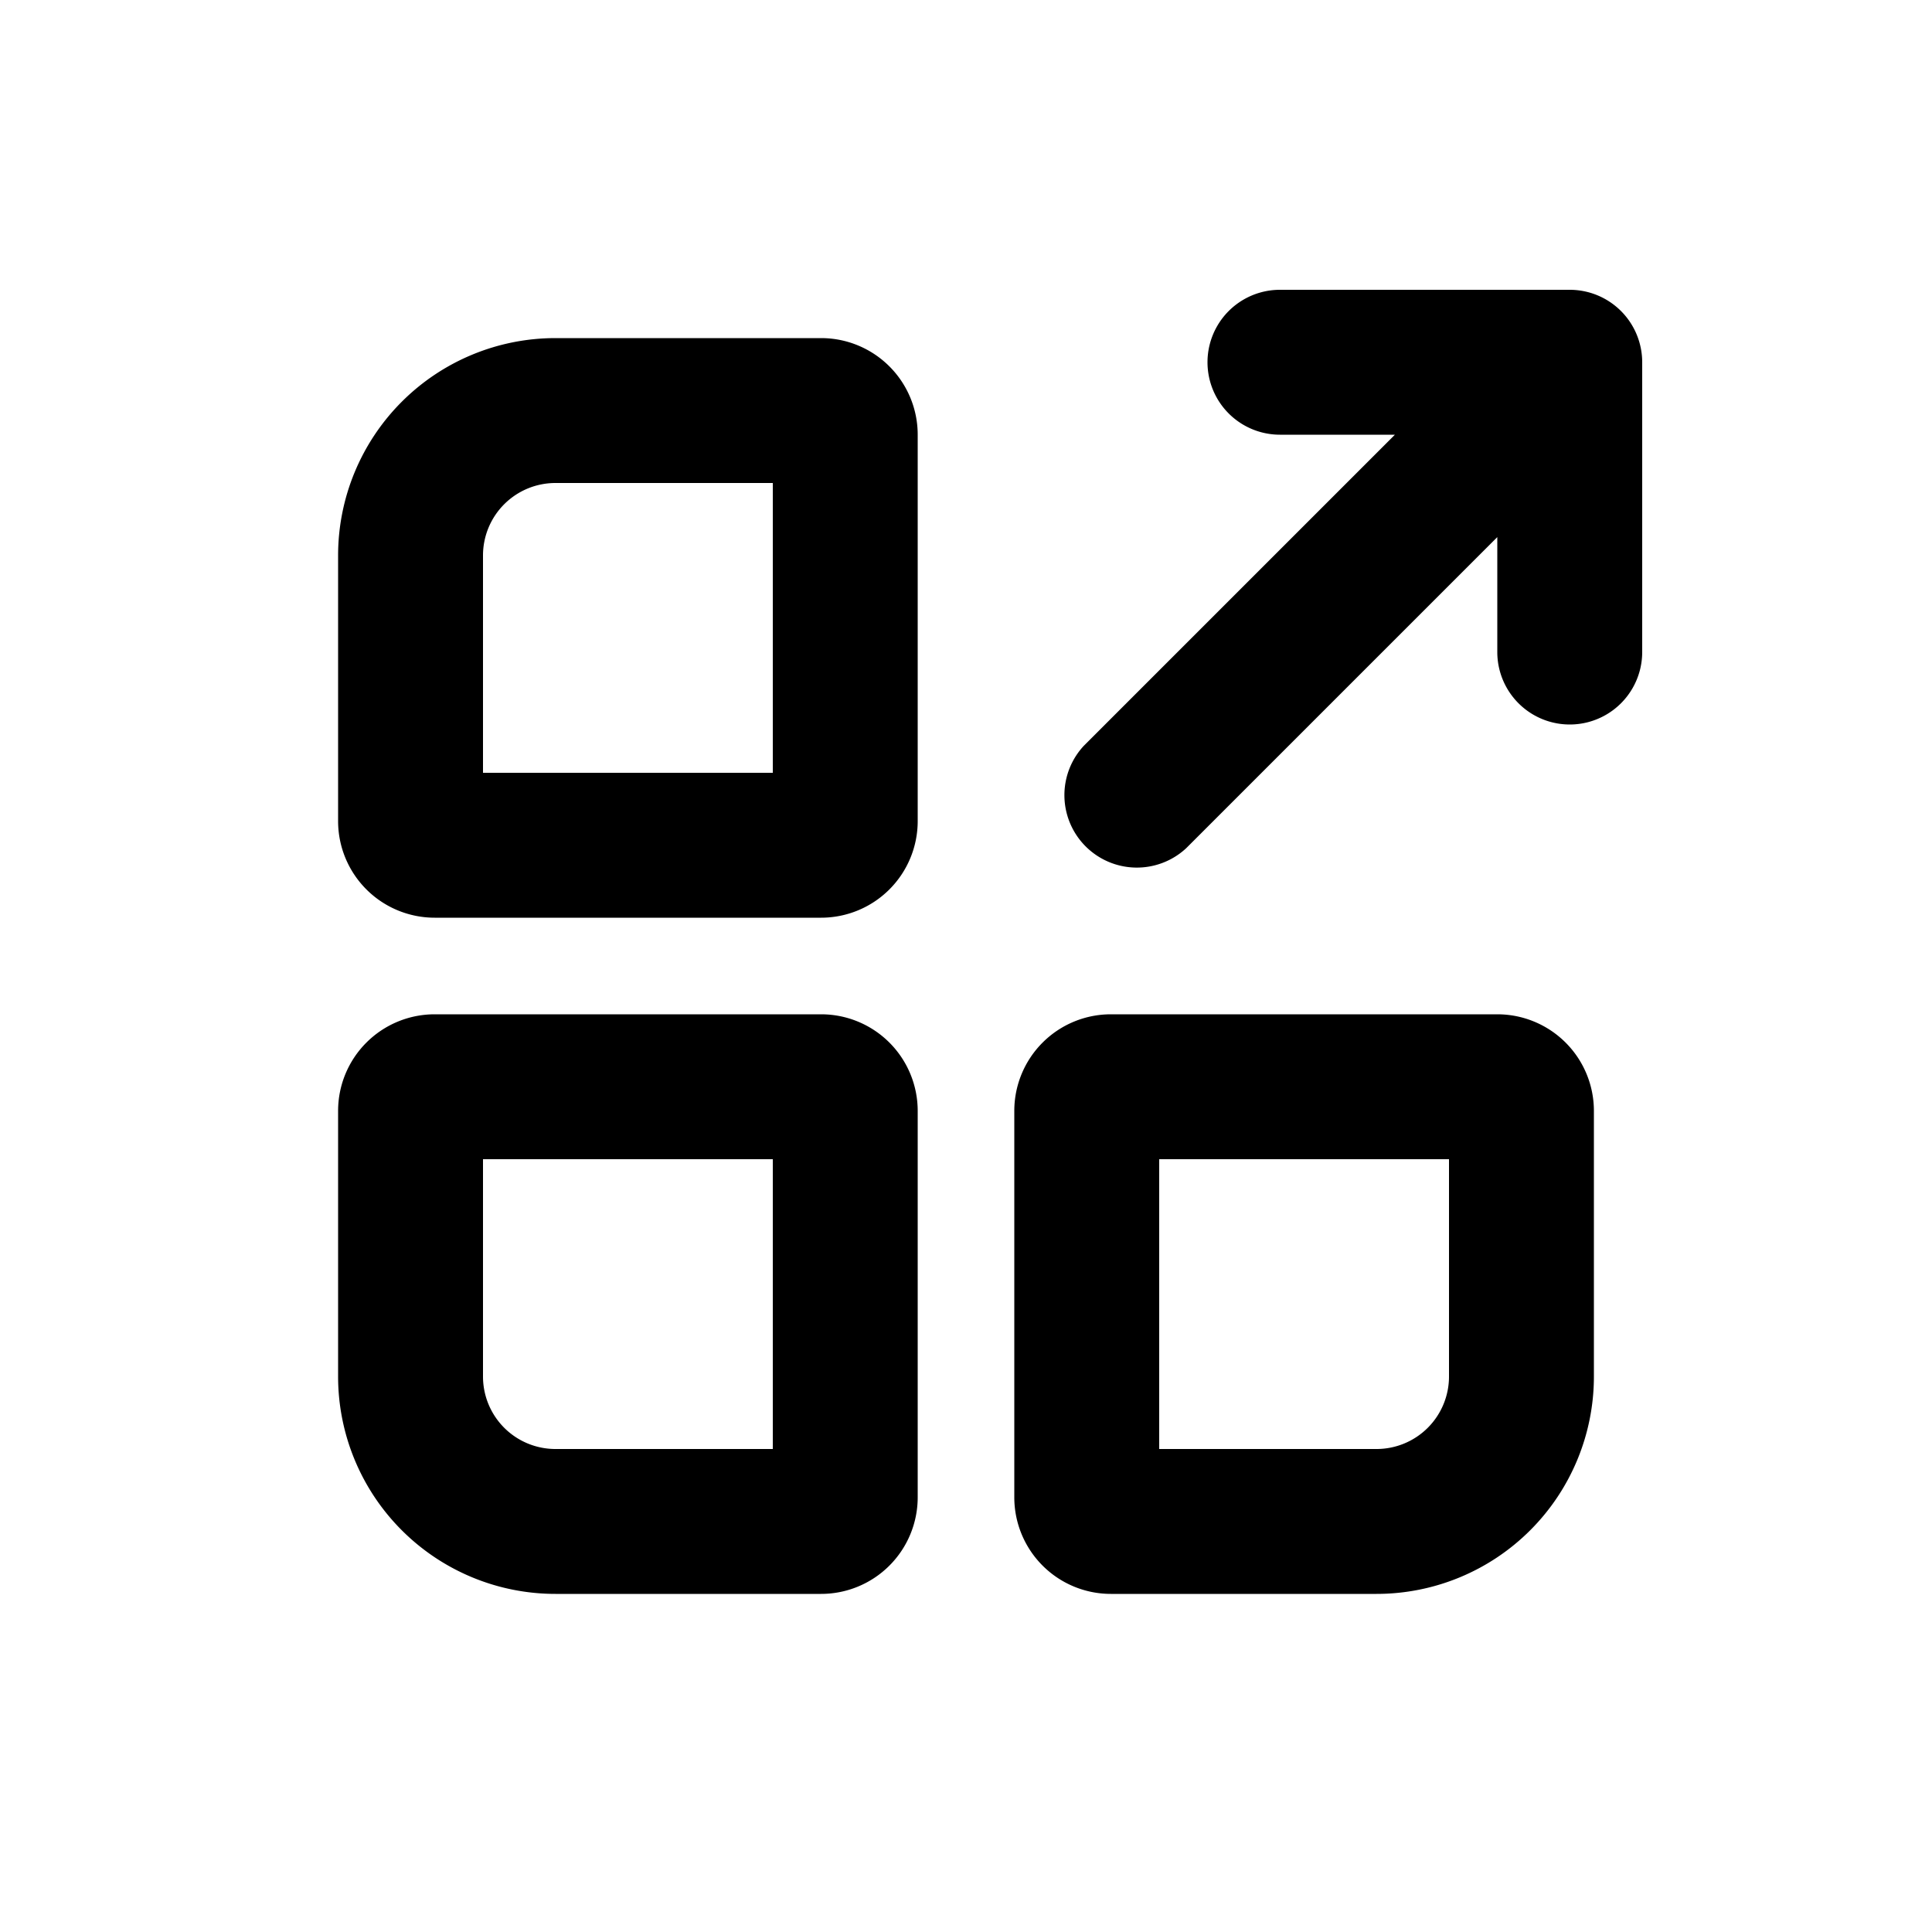
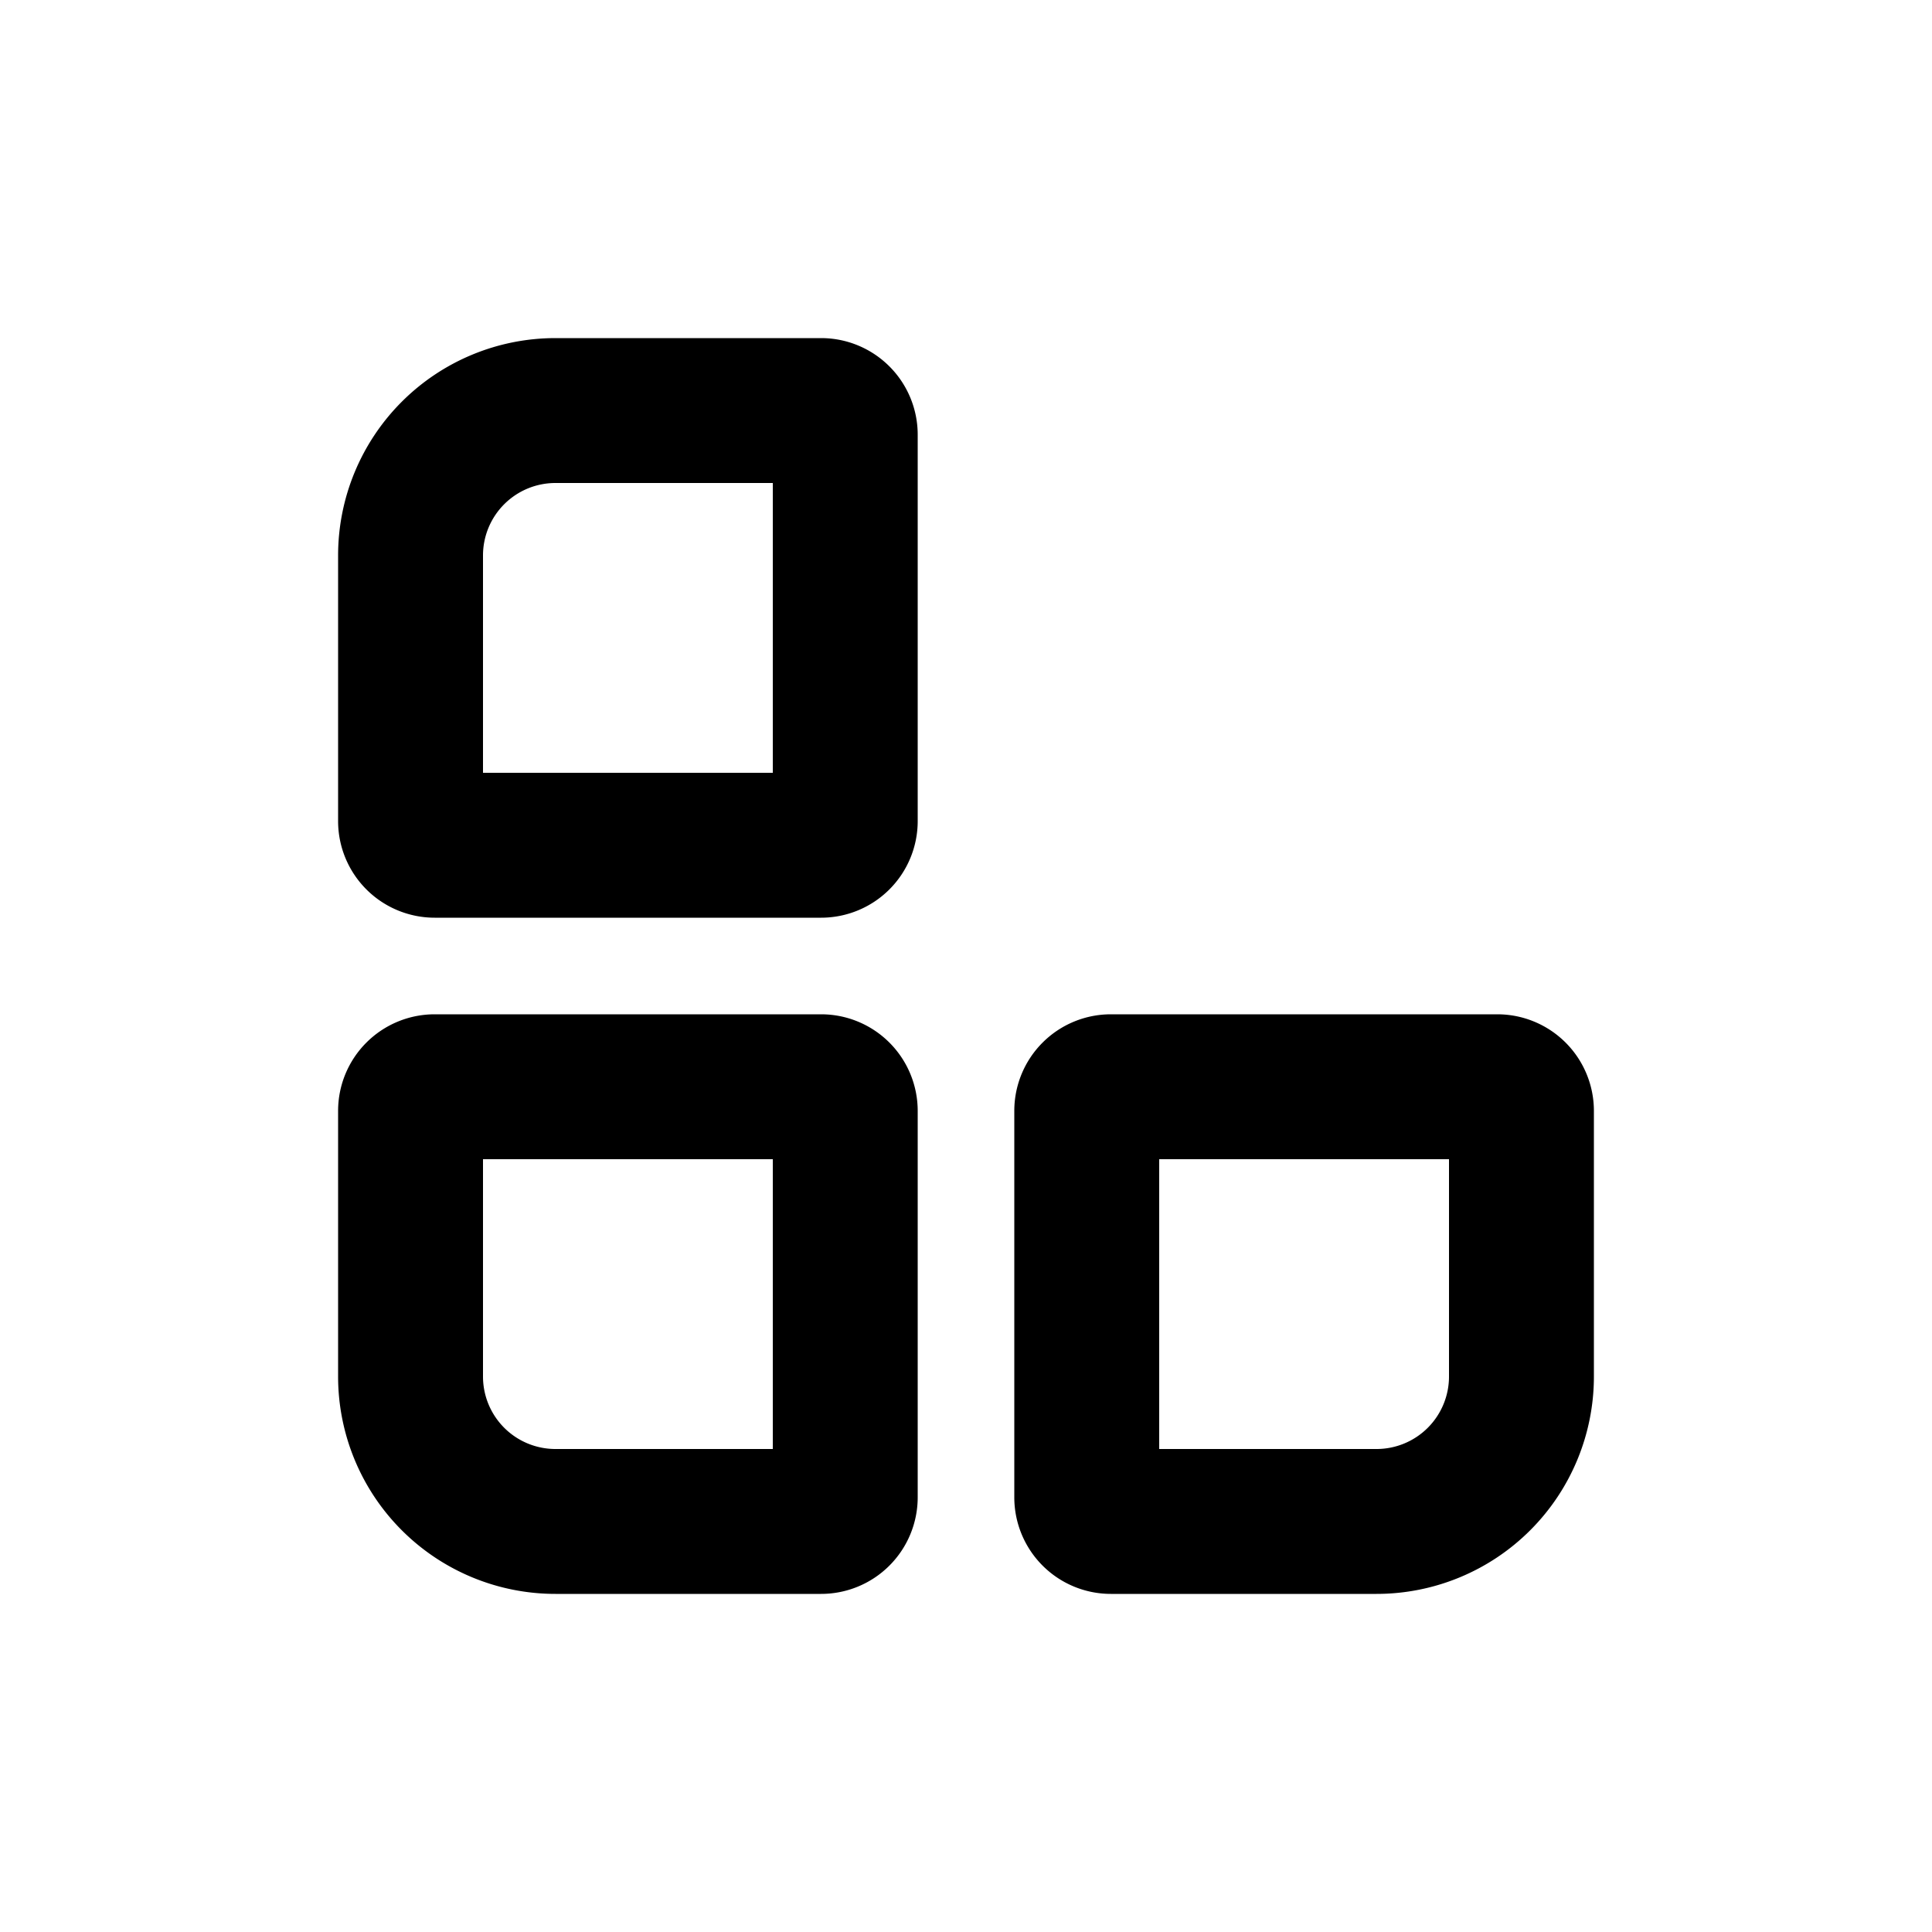
<svg xmlns="http://www.w3.org/2000/svg" viewBox="0 0 20 20" fill="currentColor">
-   <path d="M12.28 8.78a.75.75 0 0 1-1.06-1.06l3.22-3.22h-1.19a.75.75 0 0 1 0-1.5h3a.75.75 0 0 1 .75.75v3a.75.75 0 1 1-1.5 0v-1.19l-3.22 3.22Z" />
  <path fill-rule="evenodd" d="M5.75 3.5a2.25 2.25 0 0 0-2.25 2.25v2.75a1 1 0 0 0 1 1h4a1 1 0 0 0 1-1v-4a1 1 0 0 0-1-1h-2.75Zm-.75 2.25a.75.75 0 0 1 .75-.75h2.25v3h-3v-2.25Z" />
  <path fill-rule="evenodd" d="M3.5 14.25a2.25 2.25 0 0 0 2.25 2.25h2.75a1 1 0 0 0 1-1v-4a1 1 0 0 0-1-1h-4a1 1 0 0 0-1 1v2.75Zm2.25.75a.75.75 0 0 1-.75-.75v-2.25h3v3h-2.25Z" />
  <path fill-rule="evenodd" d="M14.25 16.5a2.25 2.25 0 0 0 2.25-2.25v-2.75a1 1 0 0 0-1-1h-4a1 1 0 0 0-1 1v4a1 1 0 0 0 1 1h2.75Zm.75-2.25a.75.75 0 0 1-.75.75h-2.25v-3h3v2.25Z" />
</svg>